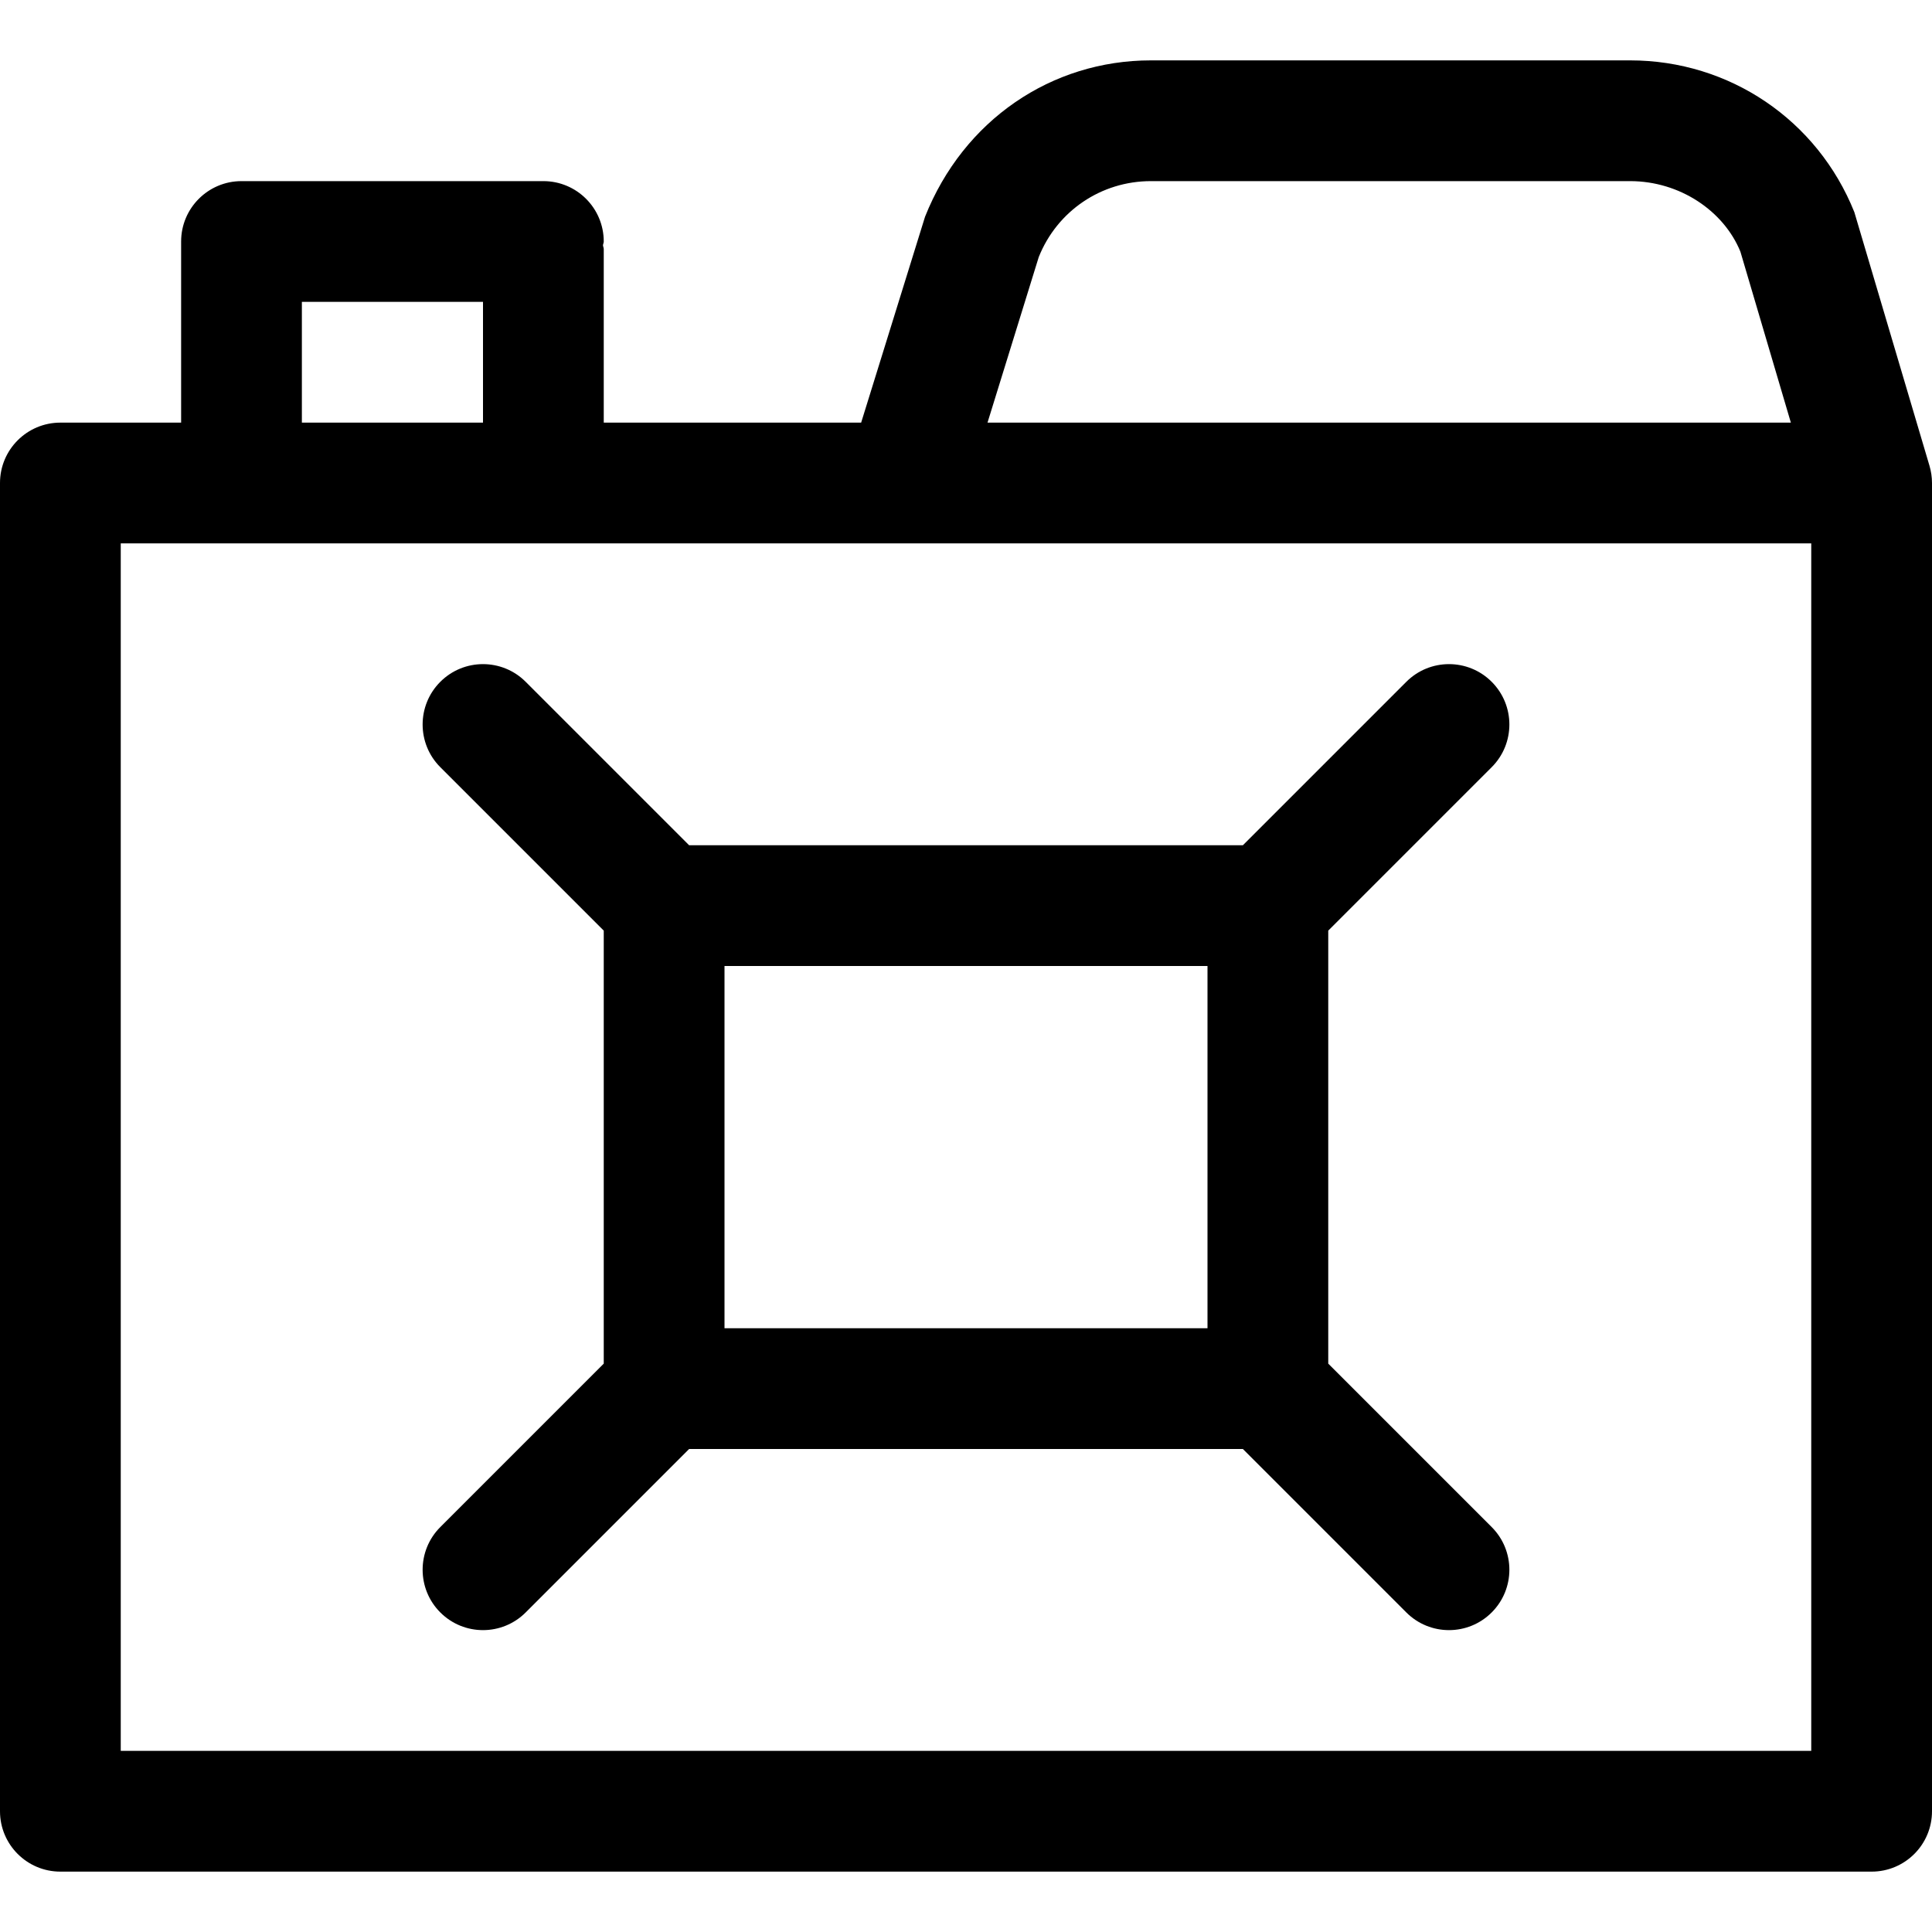
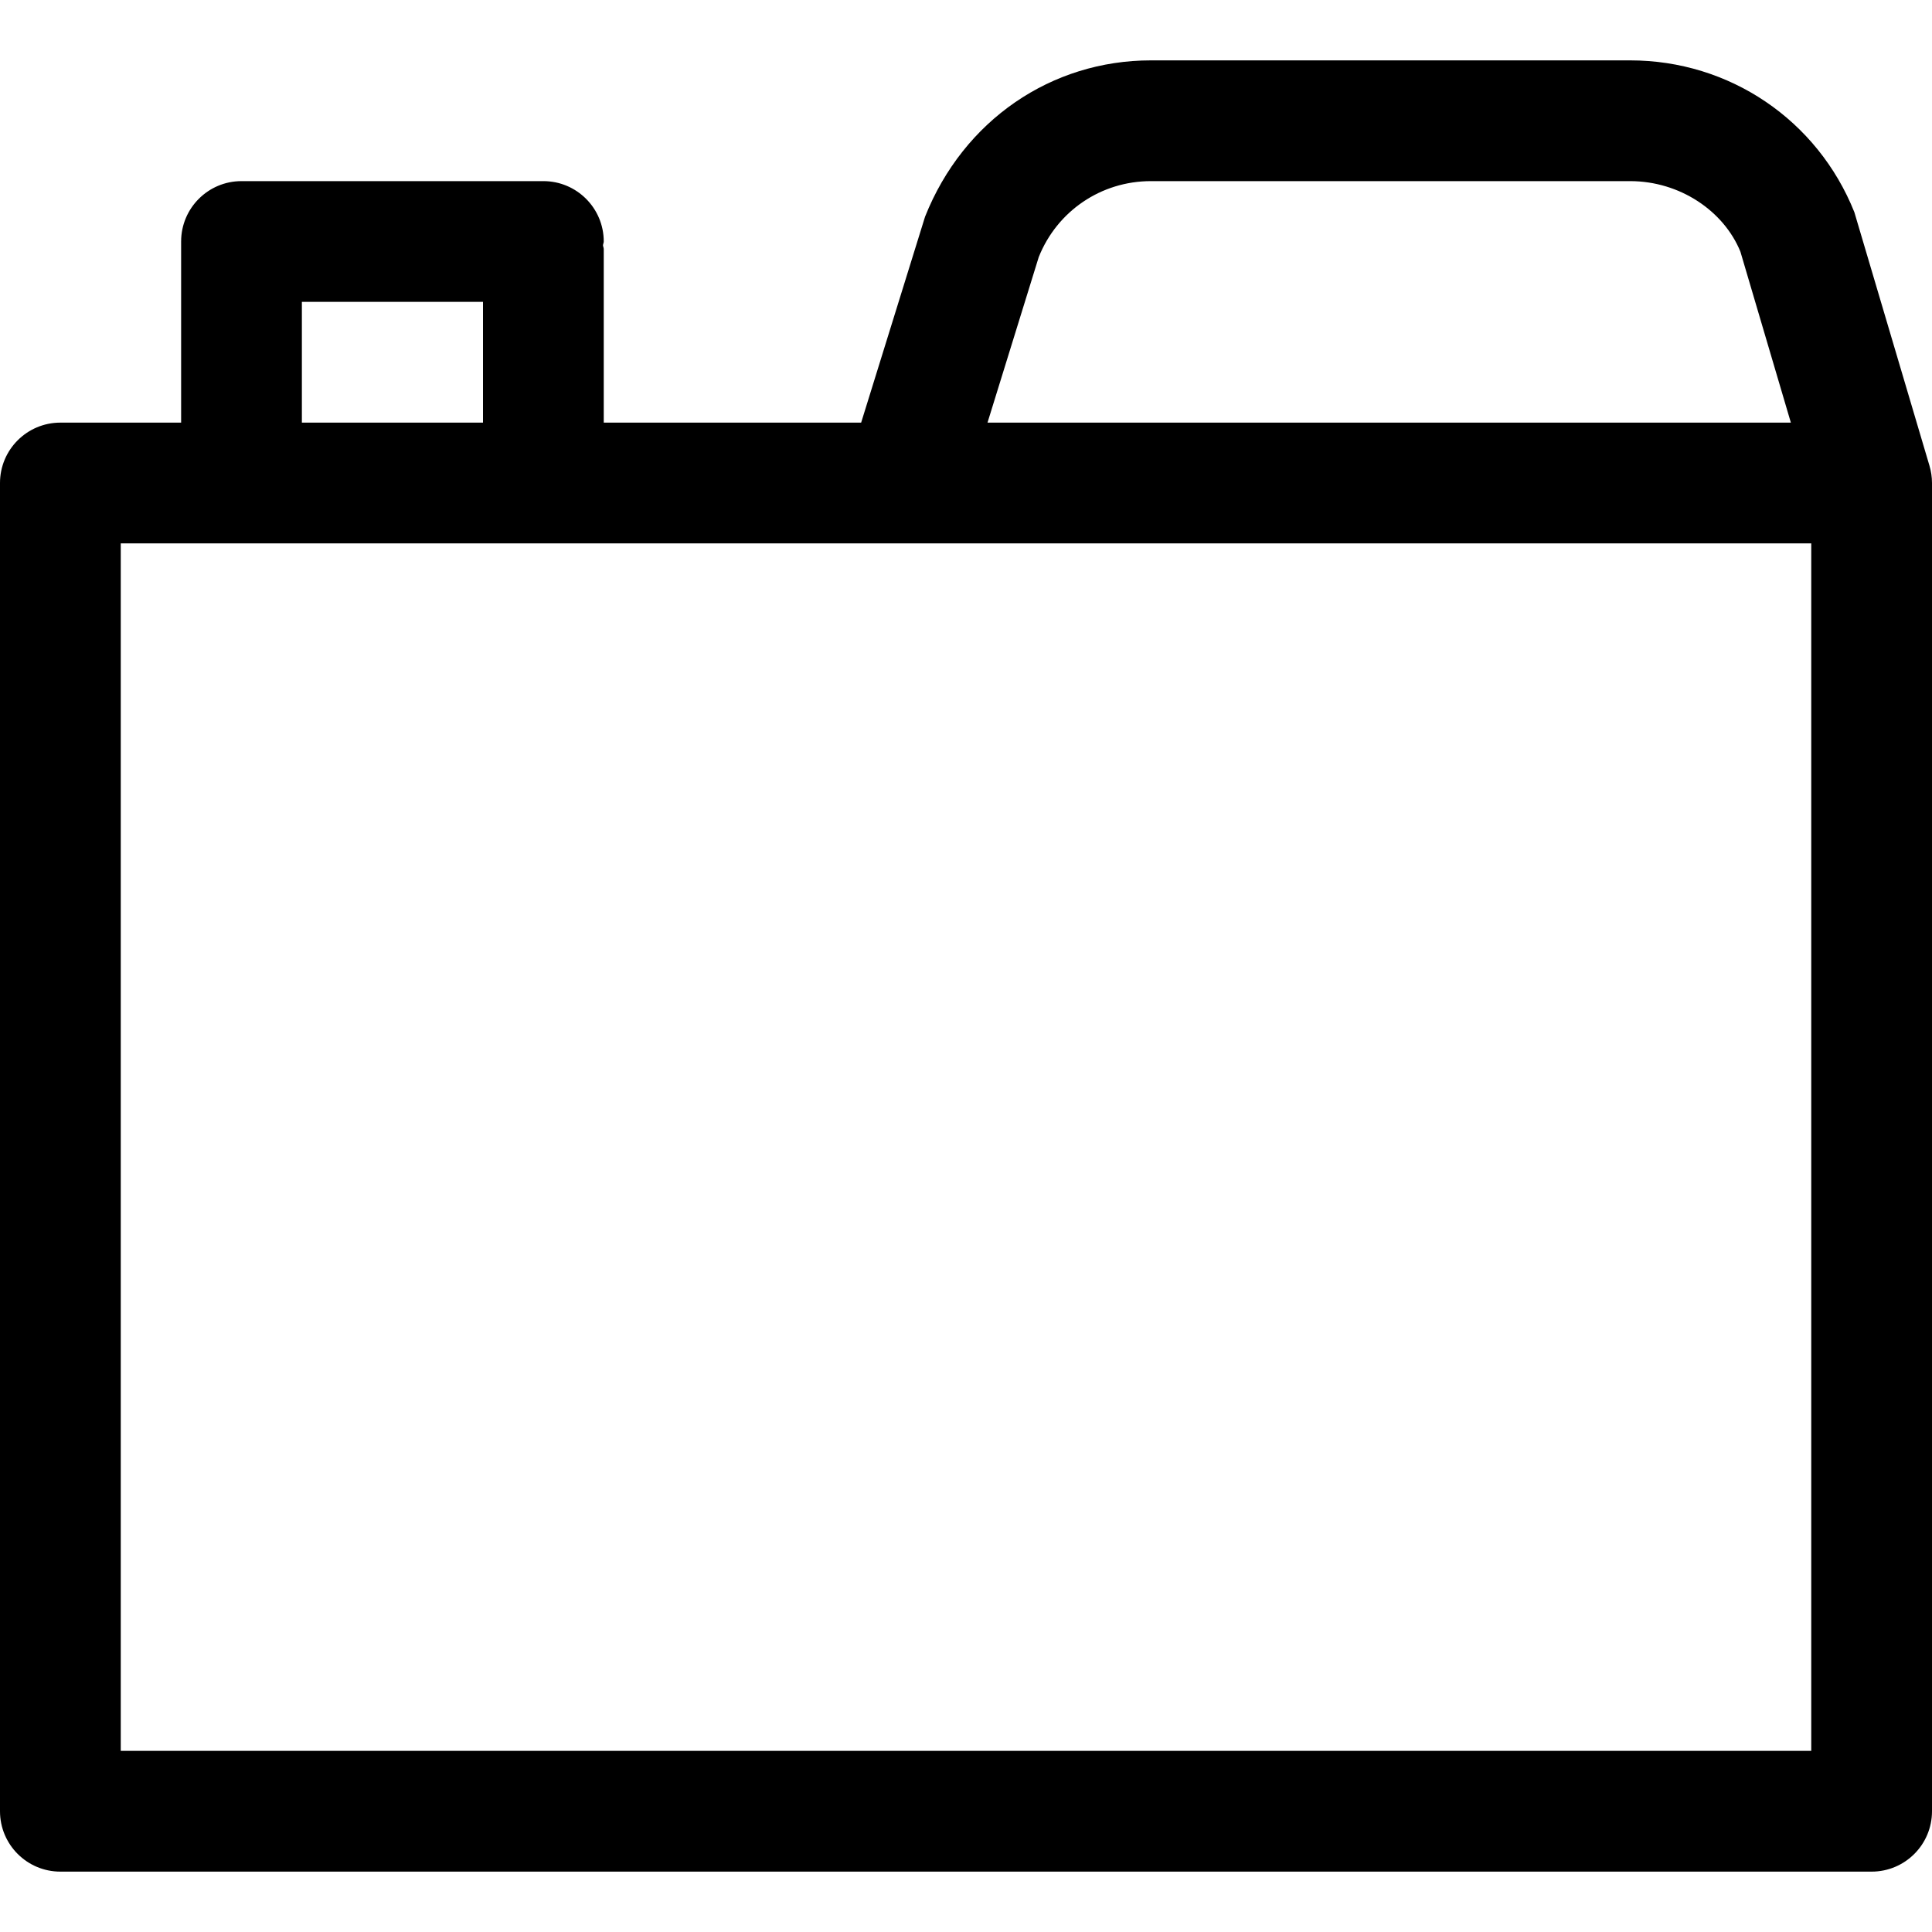
<svg xmlns="http://www.w3.org/2000/svg" version="1.1" viewBox="0 0 512 512" enable-background="new 0 0 512 512">
  <g>
    <path d="M511.344,123.469C511.44,123.433,511.244,123.504,511.344,123.469l-19.922-67.242C481.648,31.789,458.32,16,432,16H304.992   c-26.32,0-49.641,15.789-59.844,41.43L228.213,112H160V66c0-0.354-0.18-0.651-0.202-1c0.022-0.349,0.202-0.646,0.202-1   c0-8.836-7.164-16-16-16H64c-8.836,0-16,7.164-16,16v48H16c-8.836,0-16,7.164-16,16v352c0,8.836,7.164,16,16,16h480   c8.836,0,16-7.164,16-16V128C512,126.436,511.763,124.897,511.344,123.469z M275.281,68.117C280.172,55.898,291.836,48,304.992,48   H432c13.164,0,24.828,7.898,29.227,18.703L474.597,112H261.7L275.281,68.117z M80,80h48v32H80V80z M480,464H32V144h207.957   c0.017,0,0.034,0.008,0.051,0.008S240.04,144,240.057,144H480V464z" />
-     <path d="M329.375,224h-146.75l-43.313-43.313c-6.25-6.25-16.375-6.25-22.625,0s-6.25,16.375,0,22.625L160,246.625v114.75   l-43.313,43.313c-6.25,6.25-6.25,16.375,0,22.625C119.813,430.438,123.906,432,128,432c4.094,0,8.188-1.563,11.313-4.688   L182.625,384h146.75l43.313,43.313C375.813,430.438,379.906,432,384,432c4.094,0,8.188-1.563,11.313-4.688   c6.25-6.25,6.25-16.375,0-22.625L352,361.375v-114.75l43.313-43.313c6.25-6.25,6.25-16.375,0-22.625s-16.375-6.25-22.625,0   L329.375,224z M192,256h128v96H192V256z" />
  </g>
</svg>